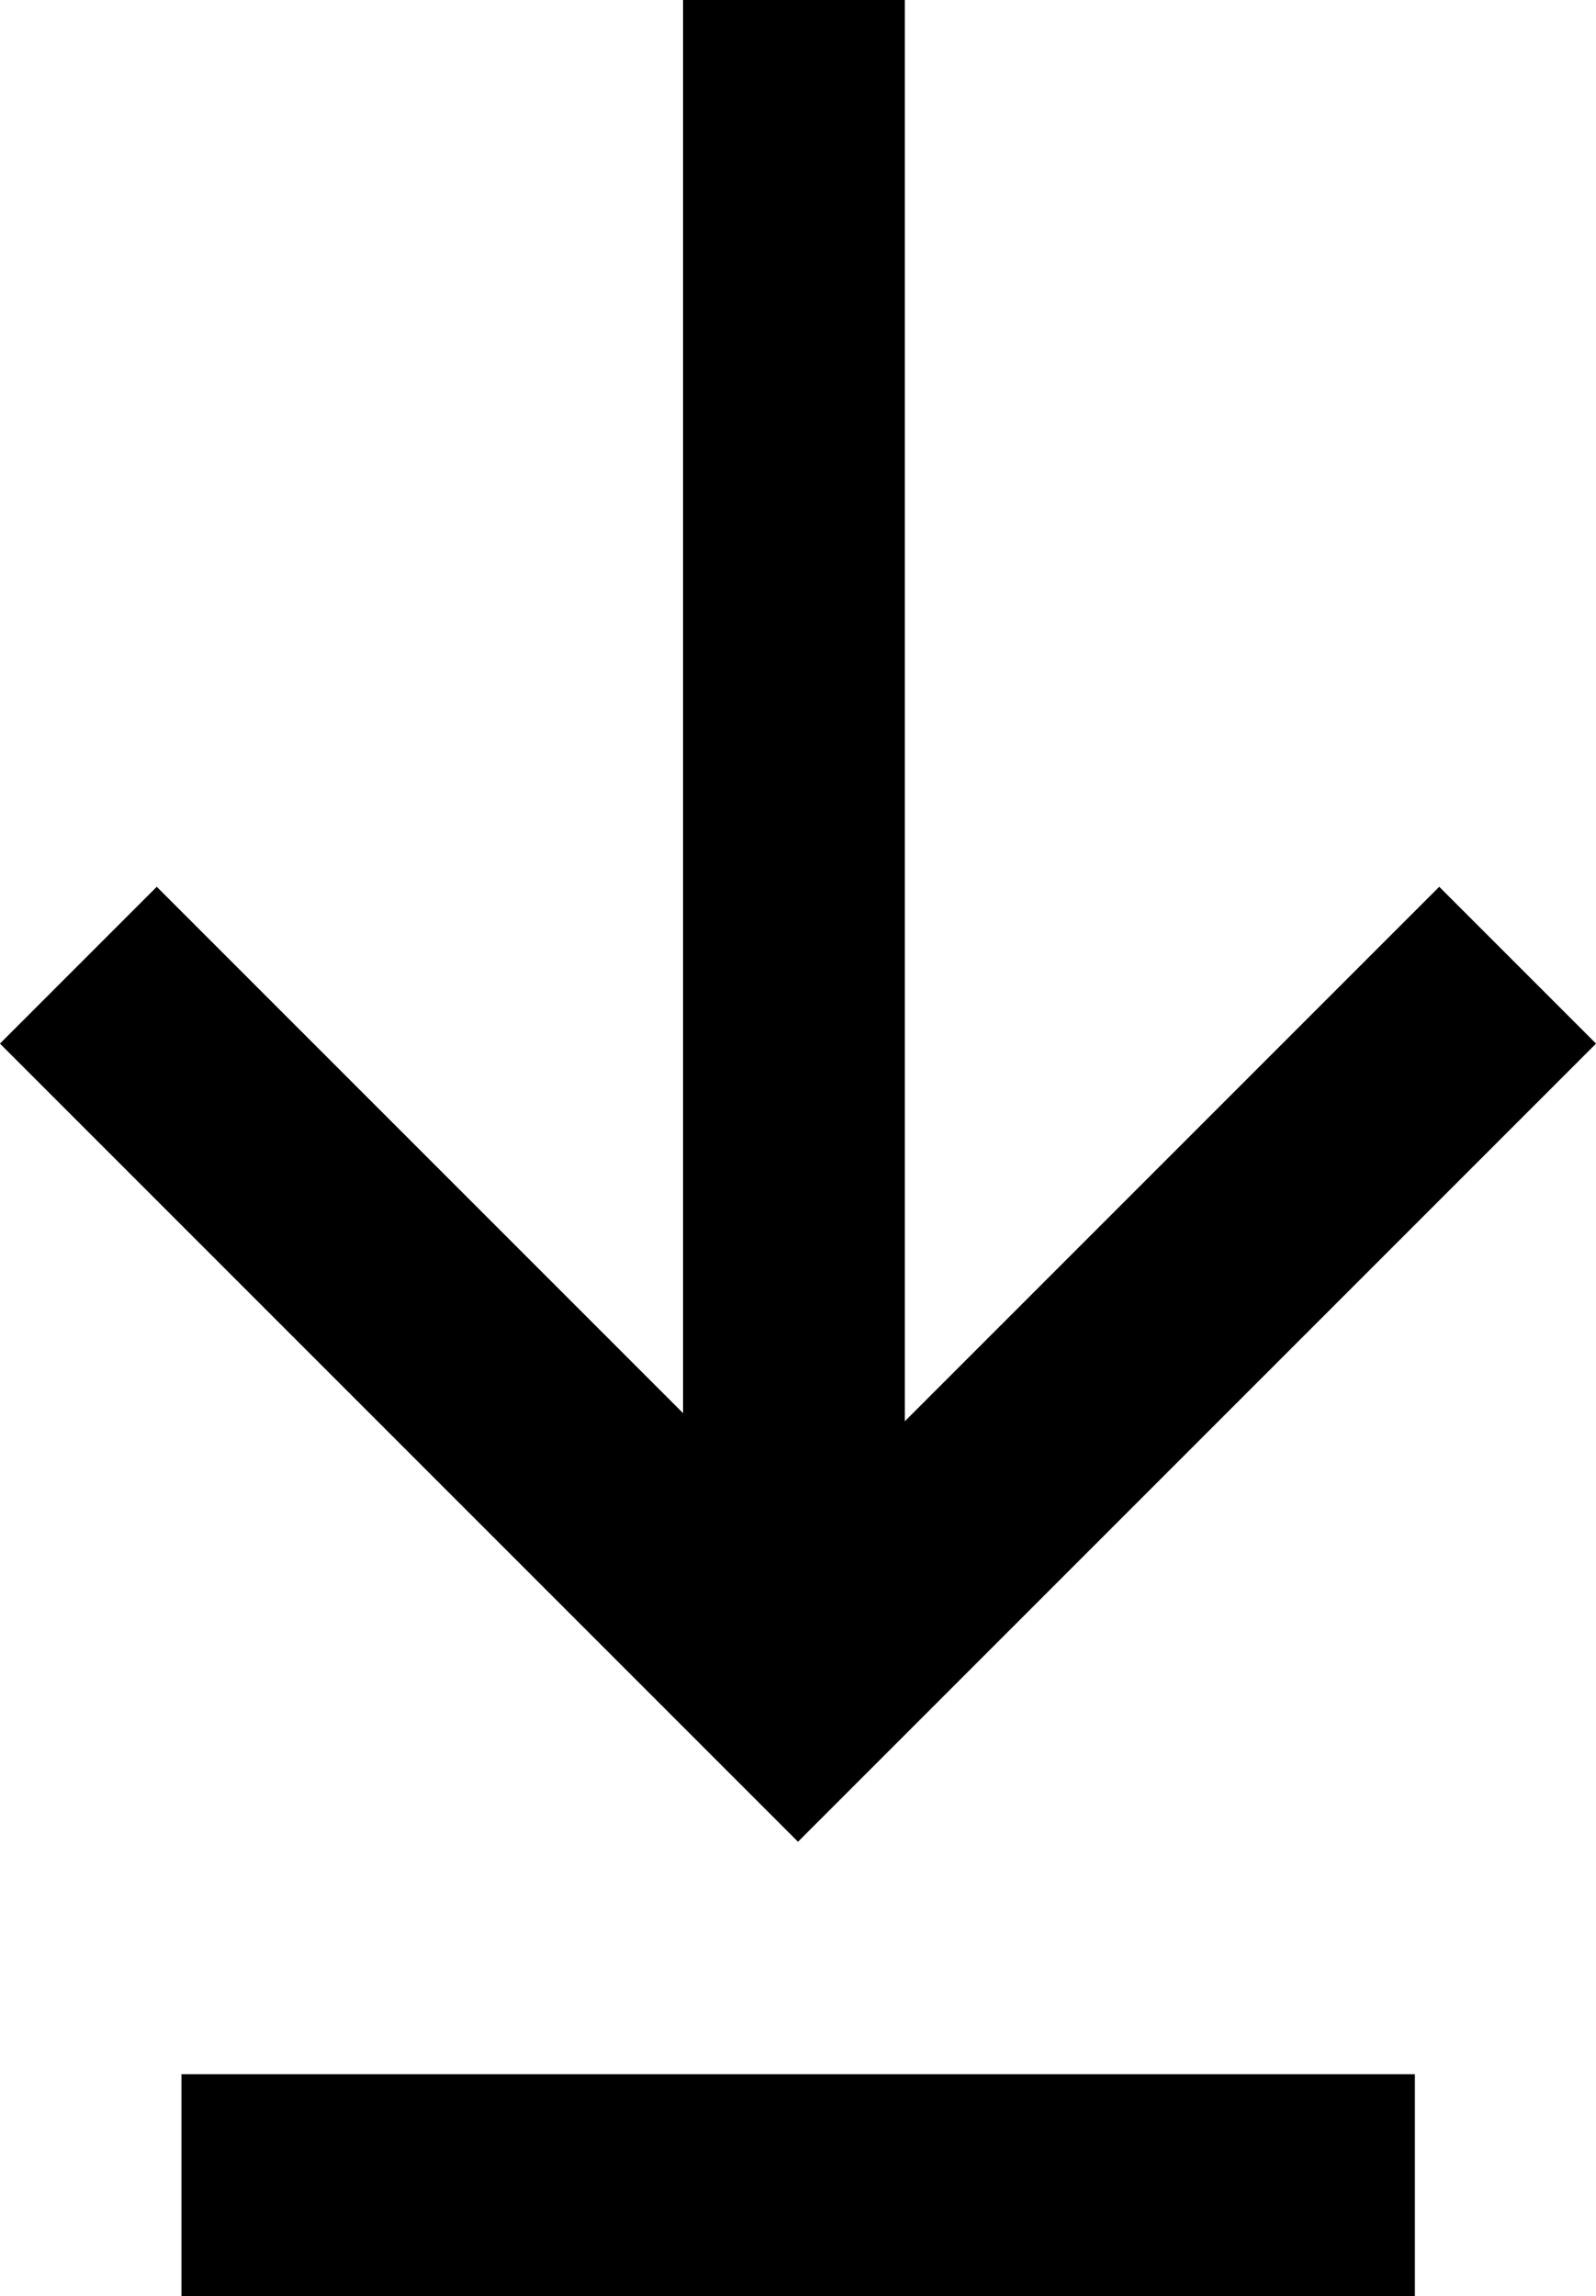
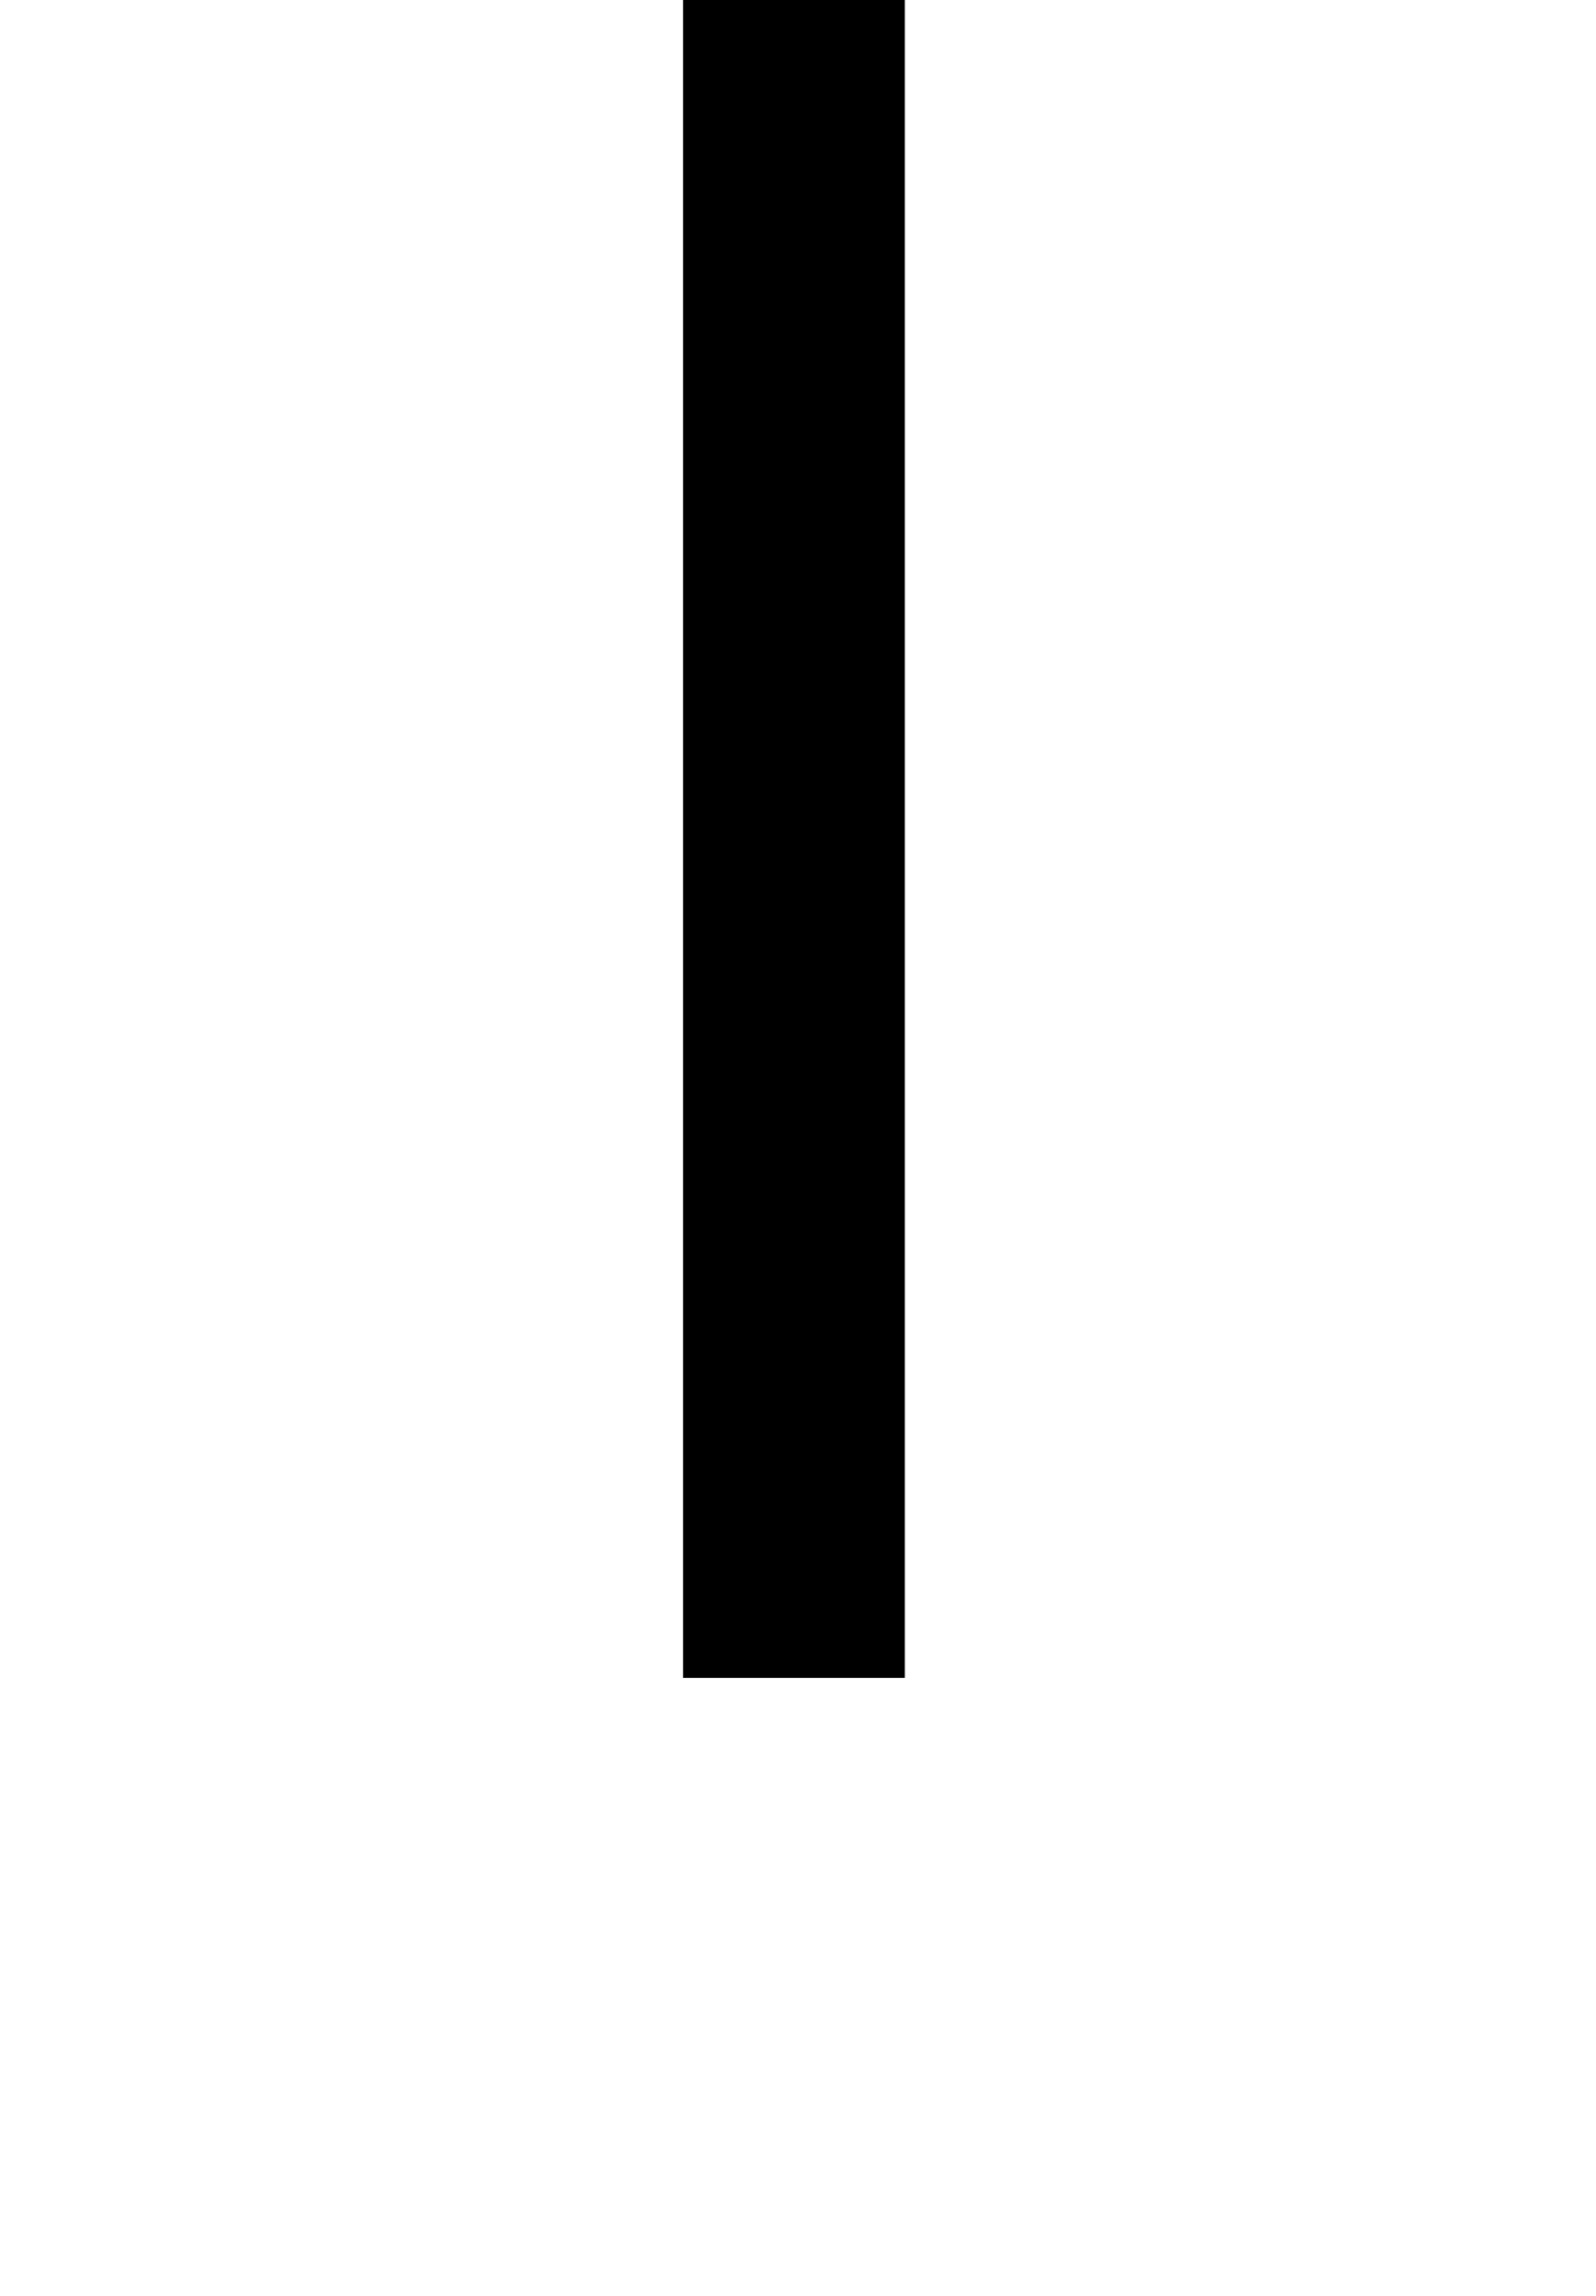
<svg xmlns="http://www.w3.org/2000/svg" id="Layer_2" data-name="Layer 2" viewBox="0 0 43.18 62.11">
  <defs>
    <style>
      .cls-1 {
        fill: none;
        stroke: #000;
        stroke-width: 6px;
      }
    </style>
  </defs>
  <g id="Layer_1-2" data-name="Layer 1">
    <g id="Group_852" data-name="Group 852">
-       <path id="Path_245" data-name="Path 245" class="cls-1" d="M2.12,26.11l19.47,19.47,19.47-19.47" />
      <line id="Line_217" data-name="Line 217" class="cls-1" x1="21.48" x2="21.48" y2="45.39" />
-       <line id="Line_218" data-name="Line 218" class="cls-1" x1="38.28" y1="59.11" x2="4.91" y2="59.11" />
    </g>
  </g>
</svg>